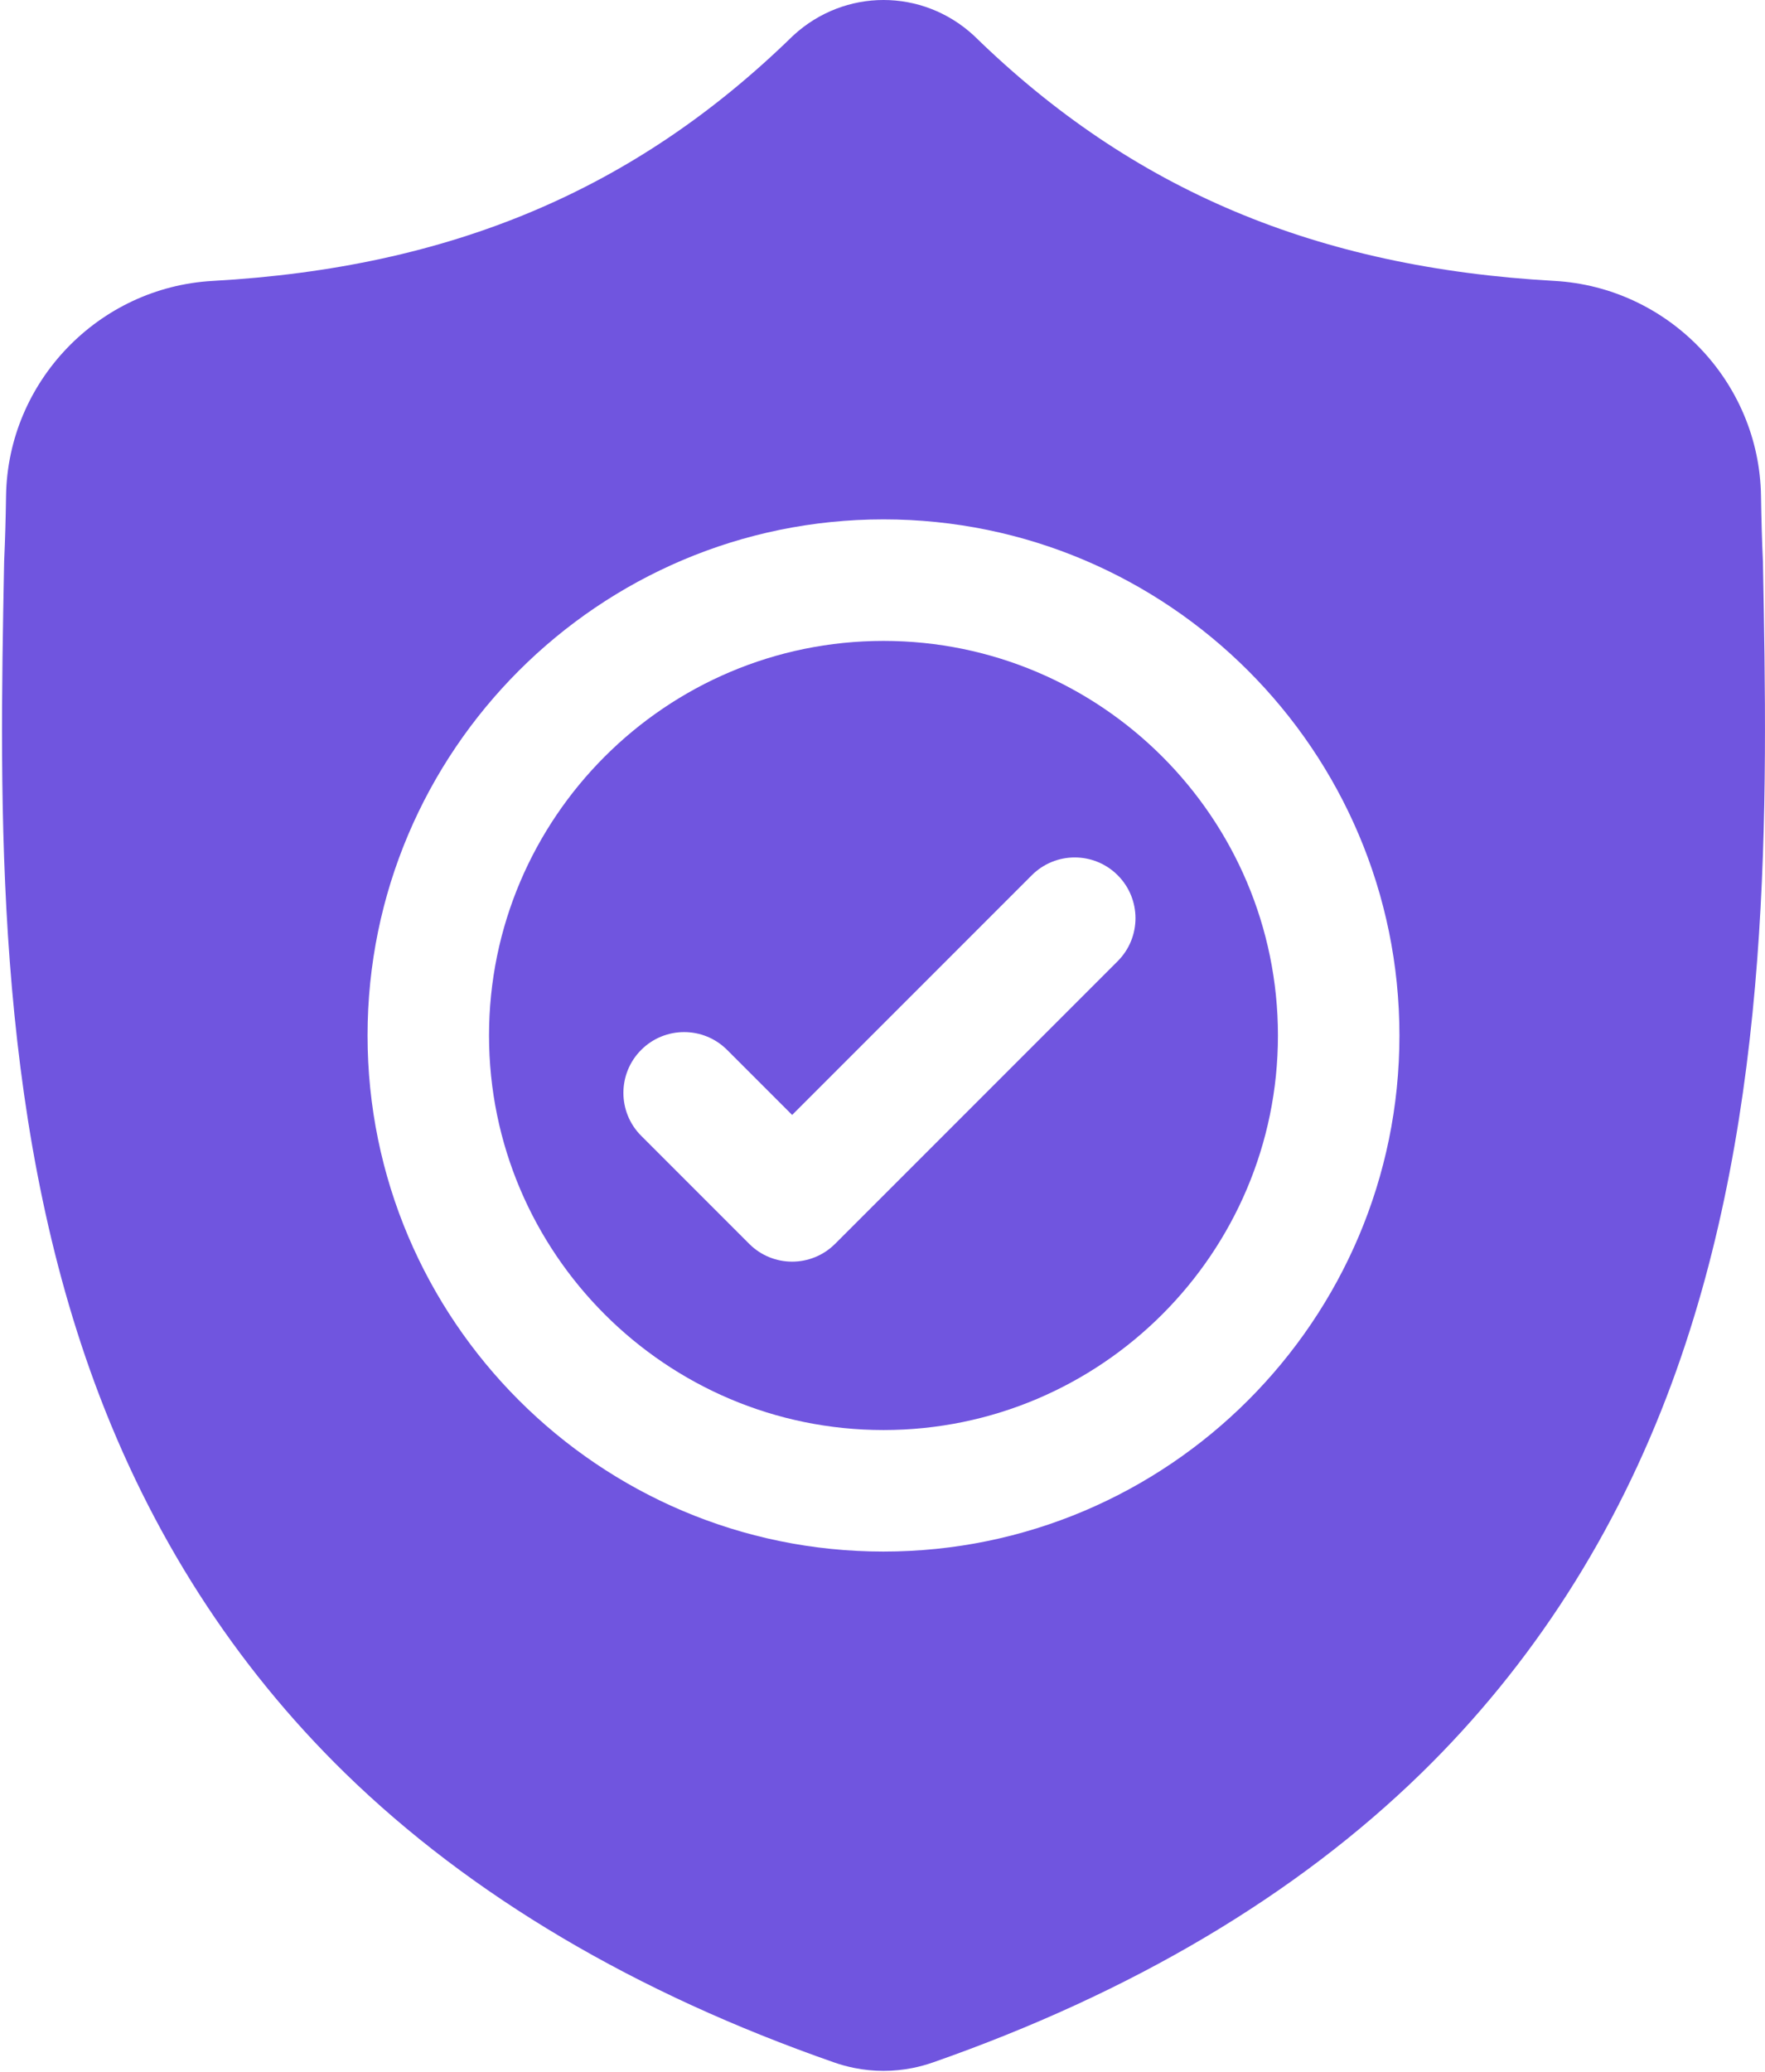
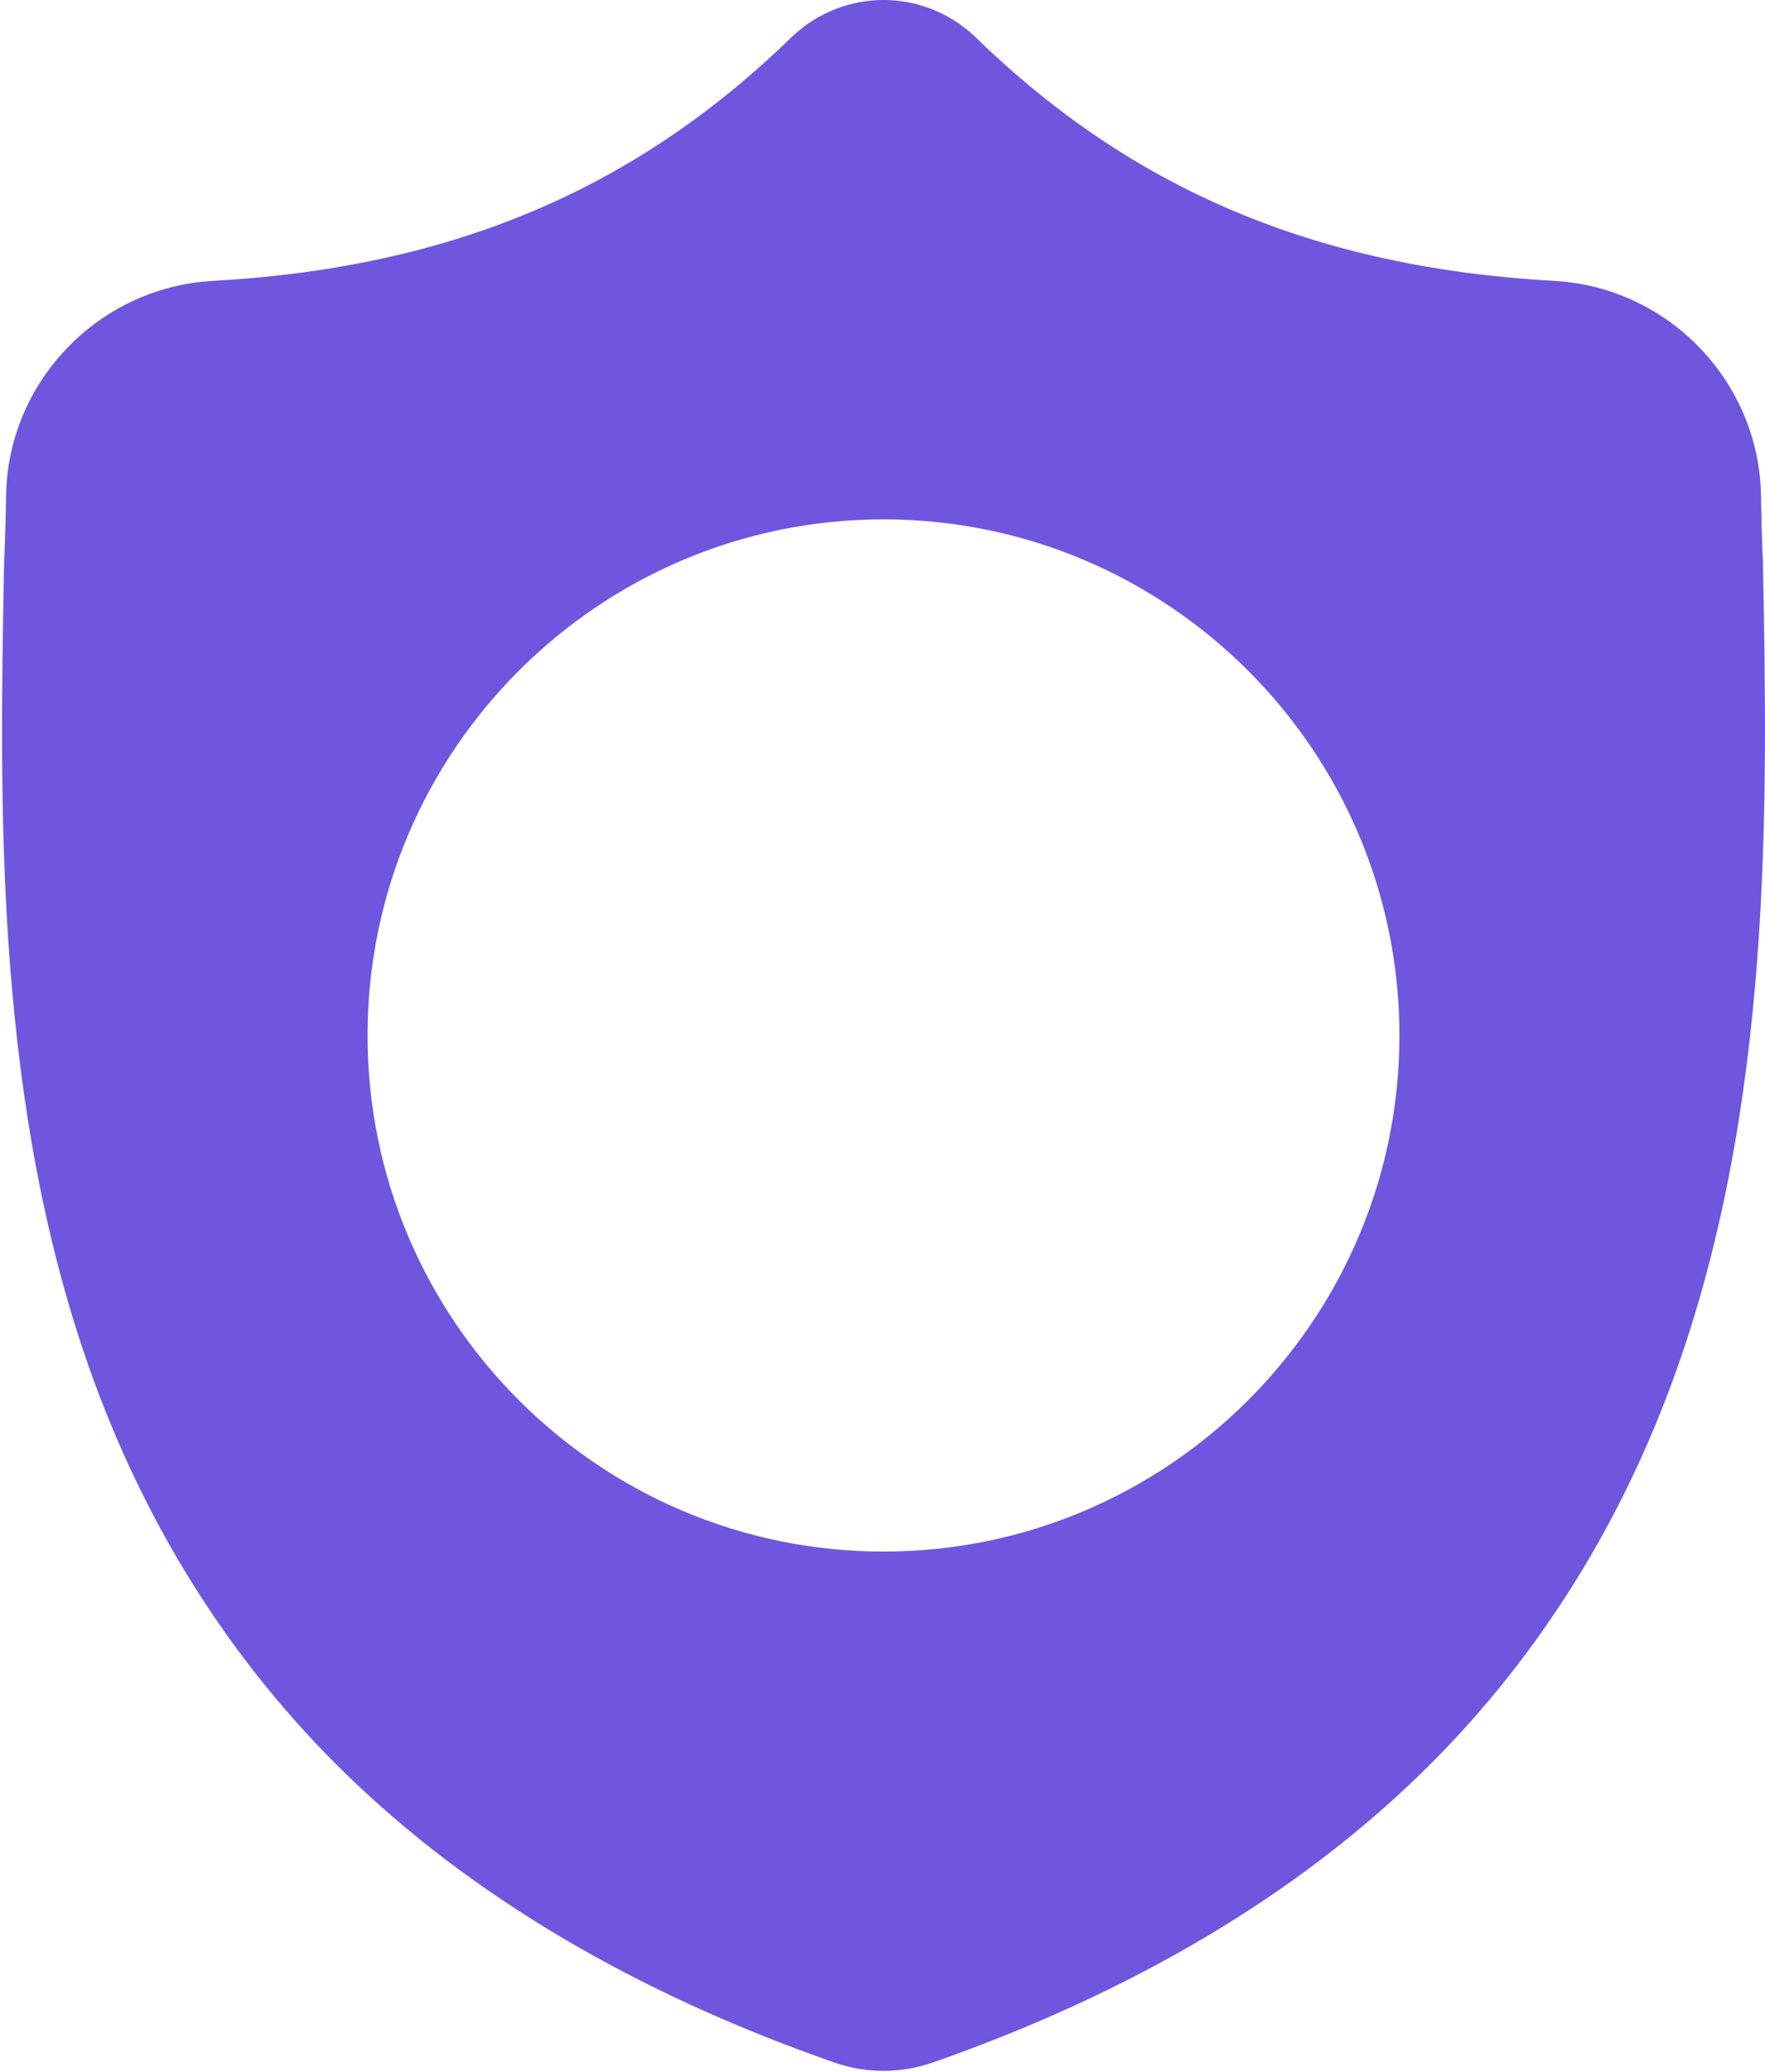
<svg xmlns="http://www.w3.org/2000/svg" width="582" height="683" viewBox="0 0 582 683" fill="none">
-   <path d="M291.328 211.275C219.604 211.275 161.255 269.624 161.255 341.343C161.255 413.067 219.604 471.415 291.328 471.415C363.046 471.415 421.395 413.067 421.395 341.343C421.395 269.624 363.046 211.275 291.328 211.275ZM368.552 316.848L275.37 410.03C271.458 413.942 266.328 415.9 261.203 415.9C256.078 415.9 250.953 413.947 247.042 410.03L211.432 374.421C203.609 366.603 203.609 353.921 211.432 346.098C219.25 338.275 231.932 338.275 239.755 346.098L261.203 367.546L340.229 288.525C348.047 280.702 360.729 280.702 368.552 288.525C376.375 296.343 376.375 309.025 368.552 316.848Z" fill="#7055DF" />
  <path d="M581.317 185.224L581.296 184.693C580.999 178.135 580.801 171.198 580.681 163.479C580.124 125.839 550.202 94.703 512.556 92.599C434.067 88.219 373.349 62.625 321.468 12.058L321.026 11.636C304.104 -3.88 278.578 -3.88 261.651 11.636L261.208 12.058C209.328 62.625 148.61 88.219 70.12 92.604C32.48 94.703 2.553 125.839 1.995 163.484C1.881 171.151 1.678 178.088 1.381 184.693L1.35 185.927C-0.177 265.963 -2.072 365.572 31.25 455.983C49.573 505.702 77.323 548.921 113.724 584.447C155.182 624.905 209.484 657.025 275.12 679.91C277.255 680.655 279.474 681.259 281.734 681.712C284.922 682.347 288.13 682.665 291.338 682.665C294.547 682.665 297.76 682.347 300.942 681.712C303.203 681.259 305.437 680.65 307.583 679.9C373.14 656.972 427.385 624.837 468.807 584.384C505.192 548.848 532.942 505.619 551.28 455.89C584.728 365.208 582.838 265.411 581.317 185.224ZM291.328 511.473C197.516 511.473 121.198 435.155 121.198 341.343C121.198 247.531 197.516 171.213 291.328 171.213C385.135 171.213 461.458 247.531 461.458 341.343C461.458 435.155 385.135 511.473 291.328 511.473Z" fill="#7055DF" />
</svg>